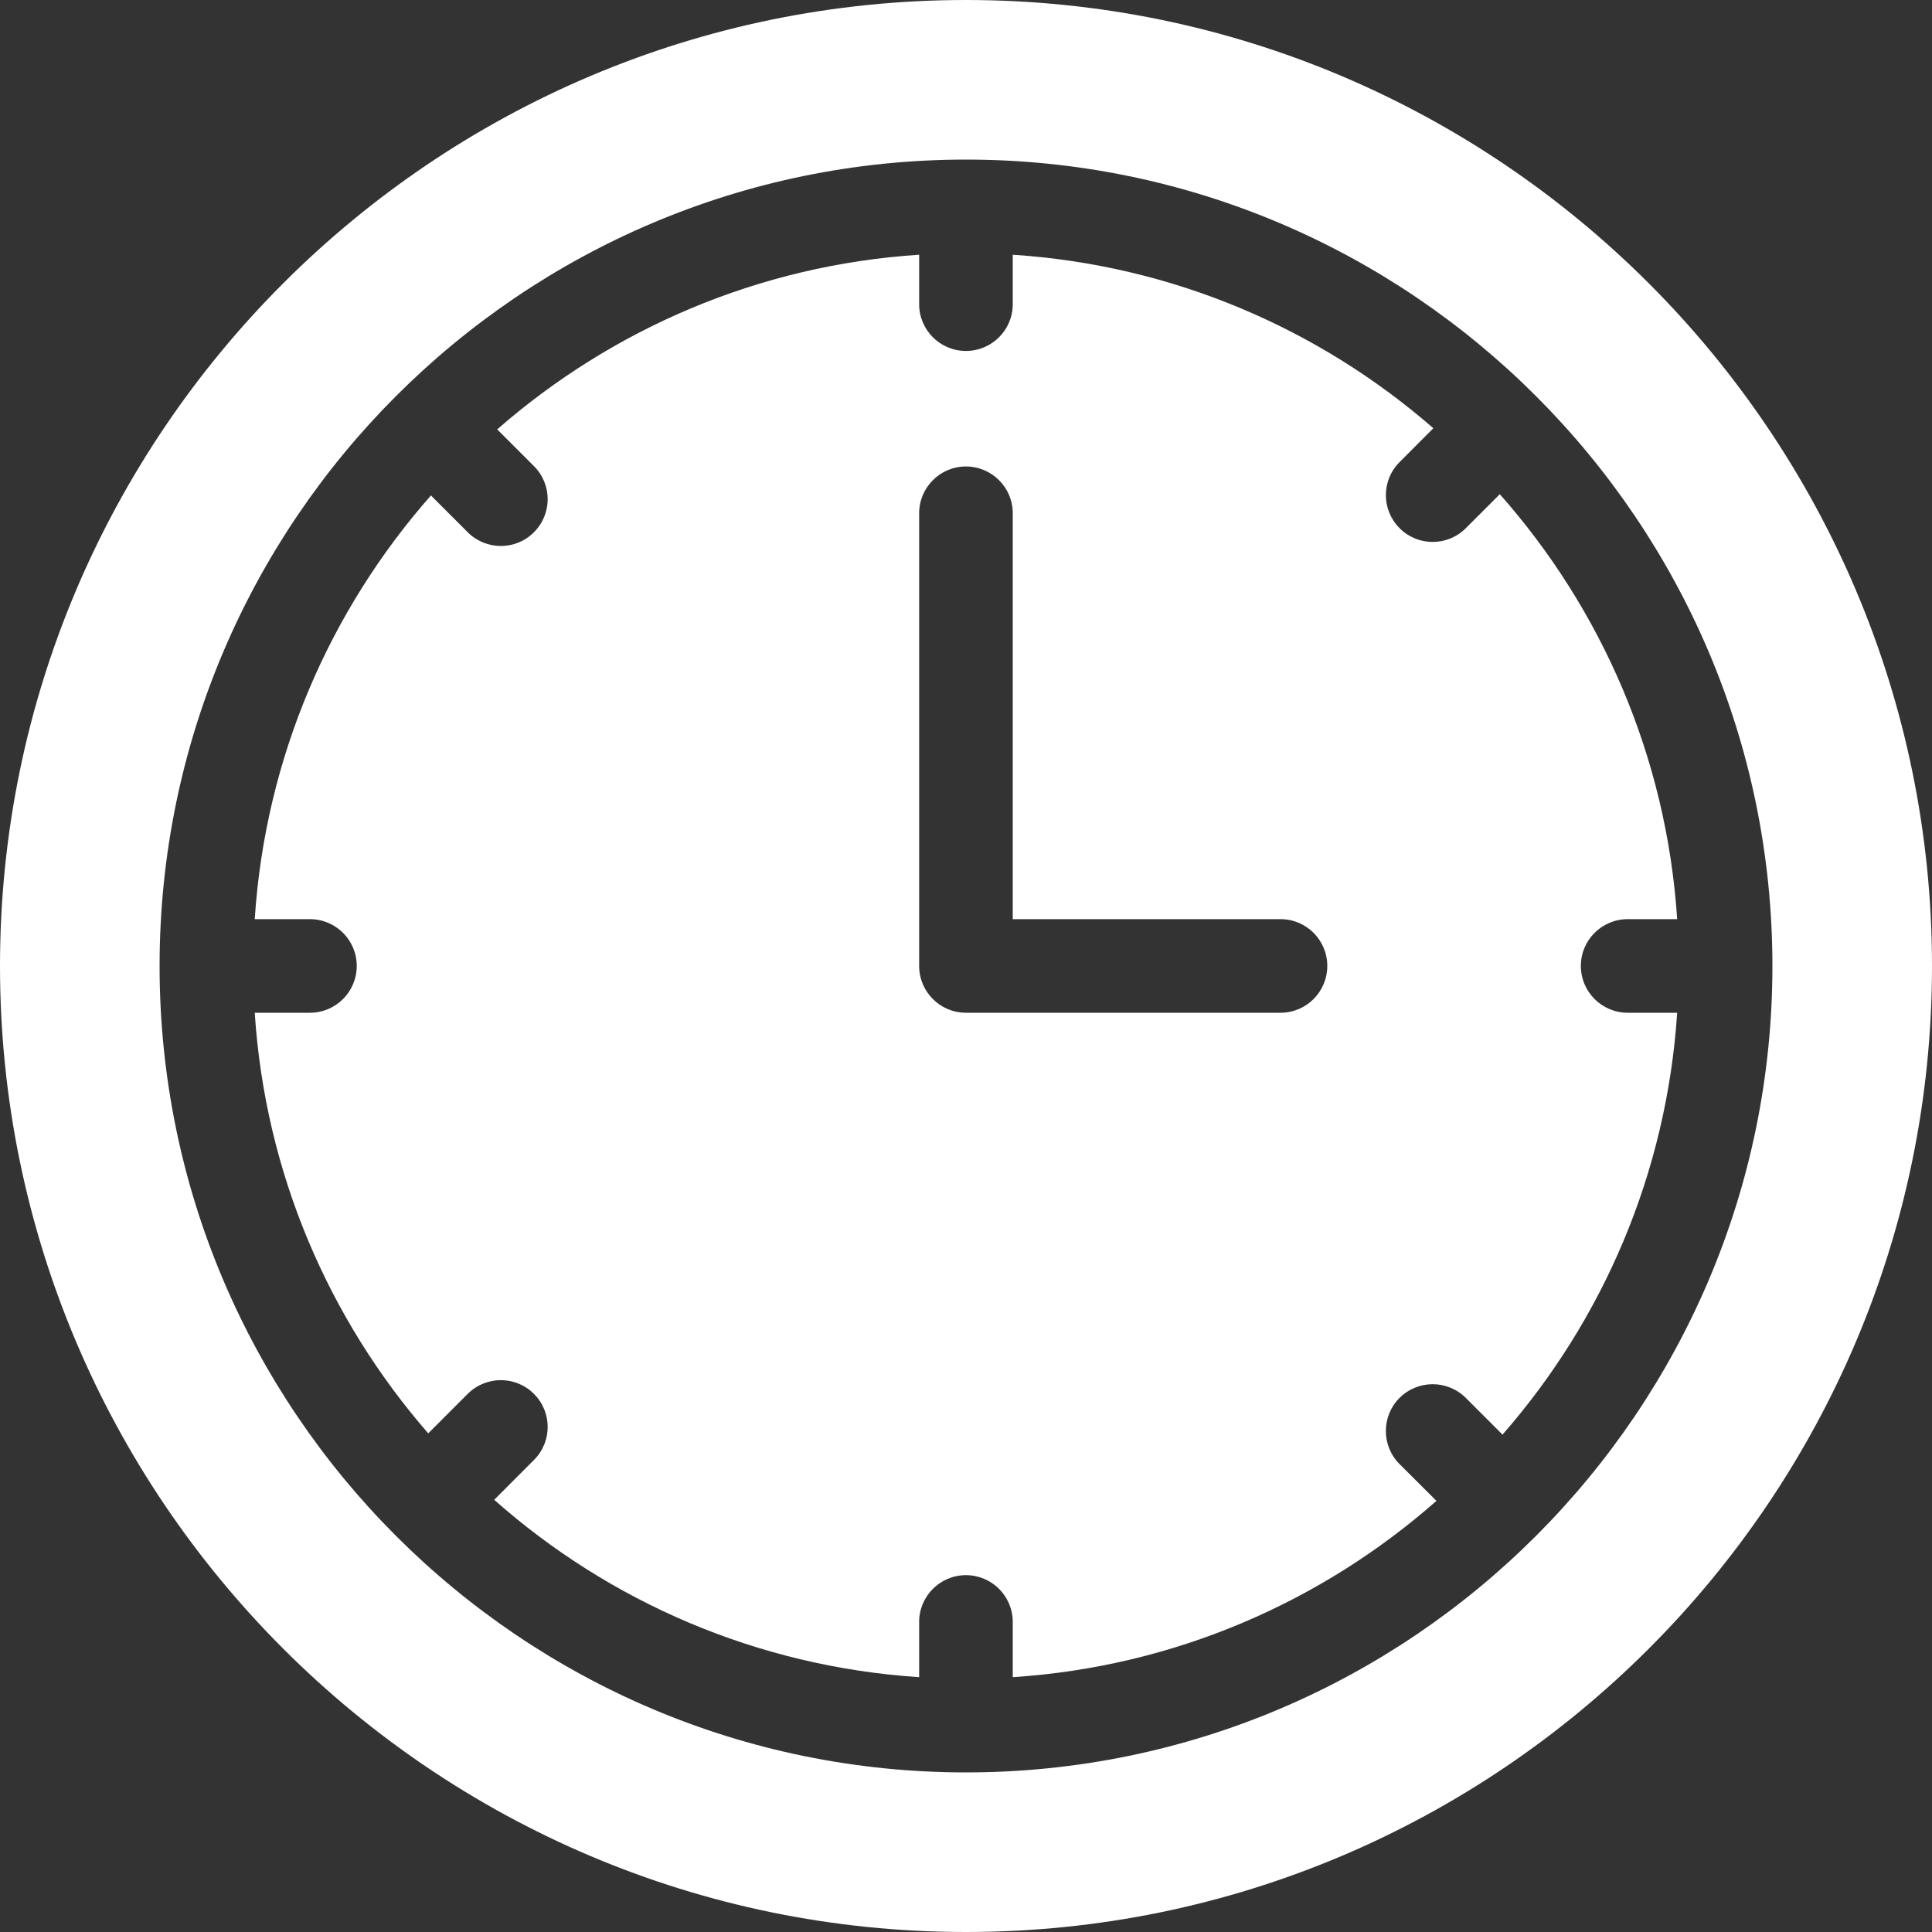
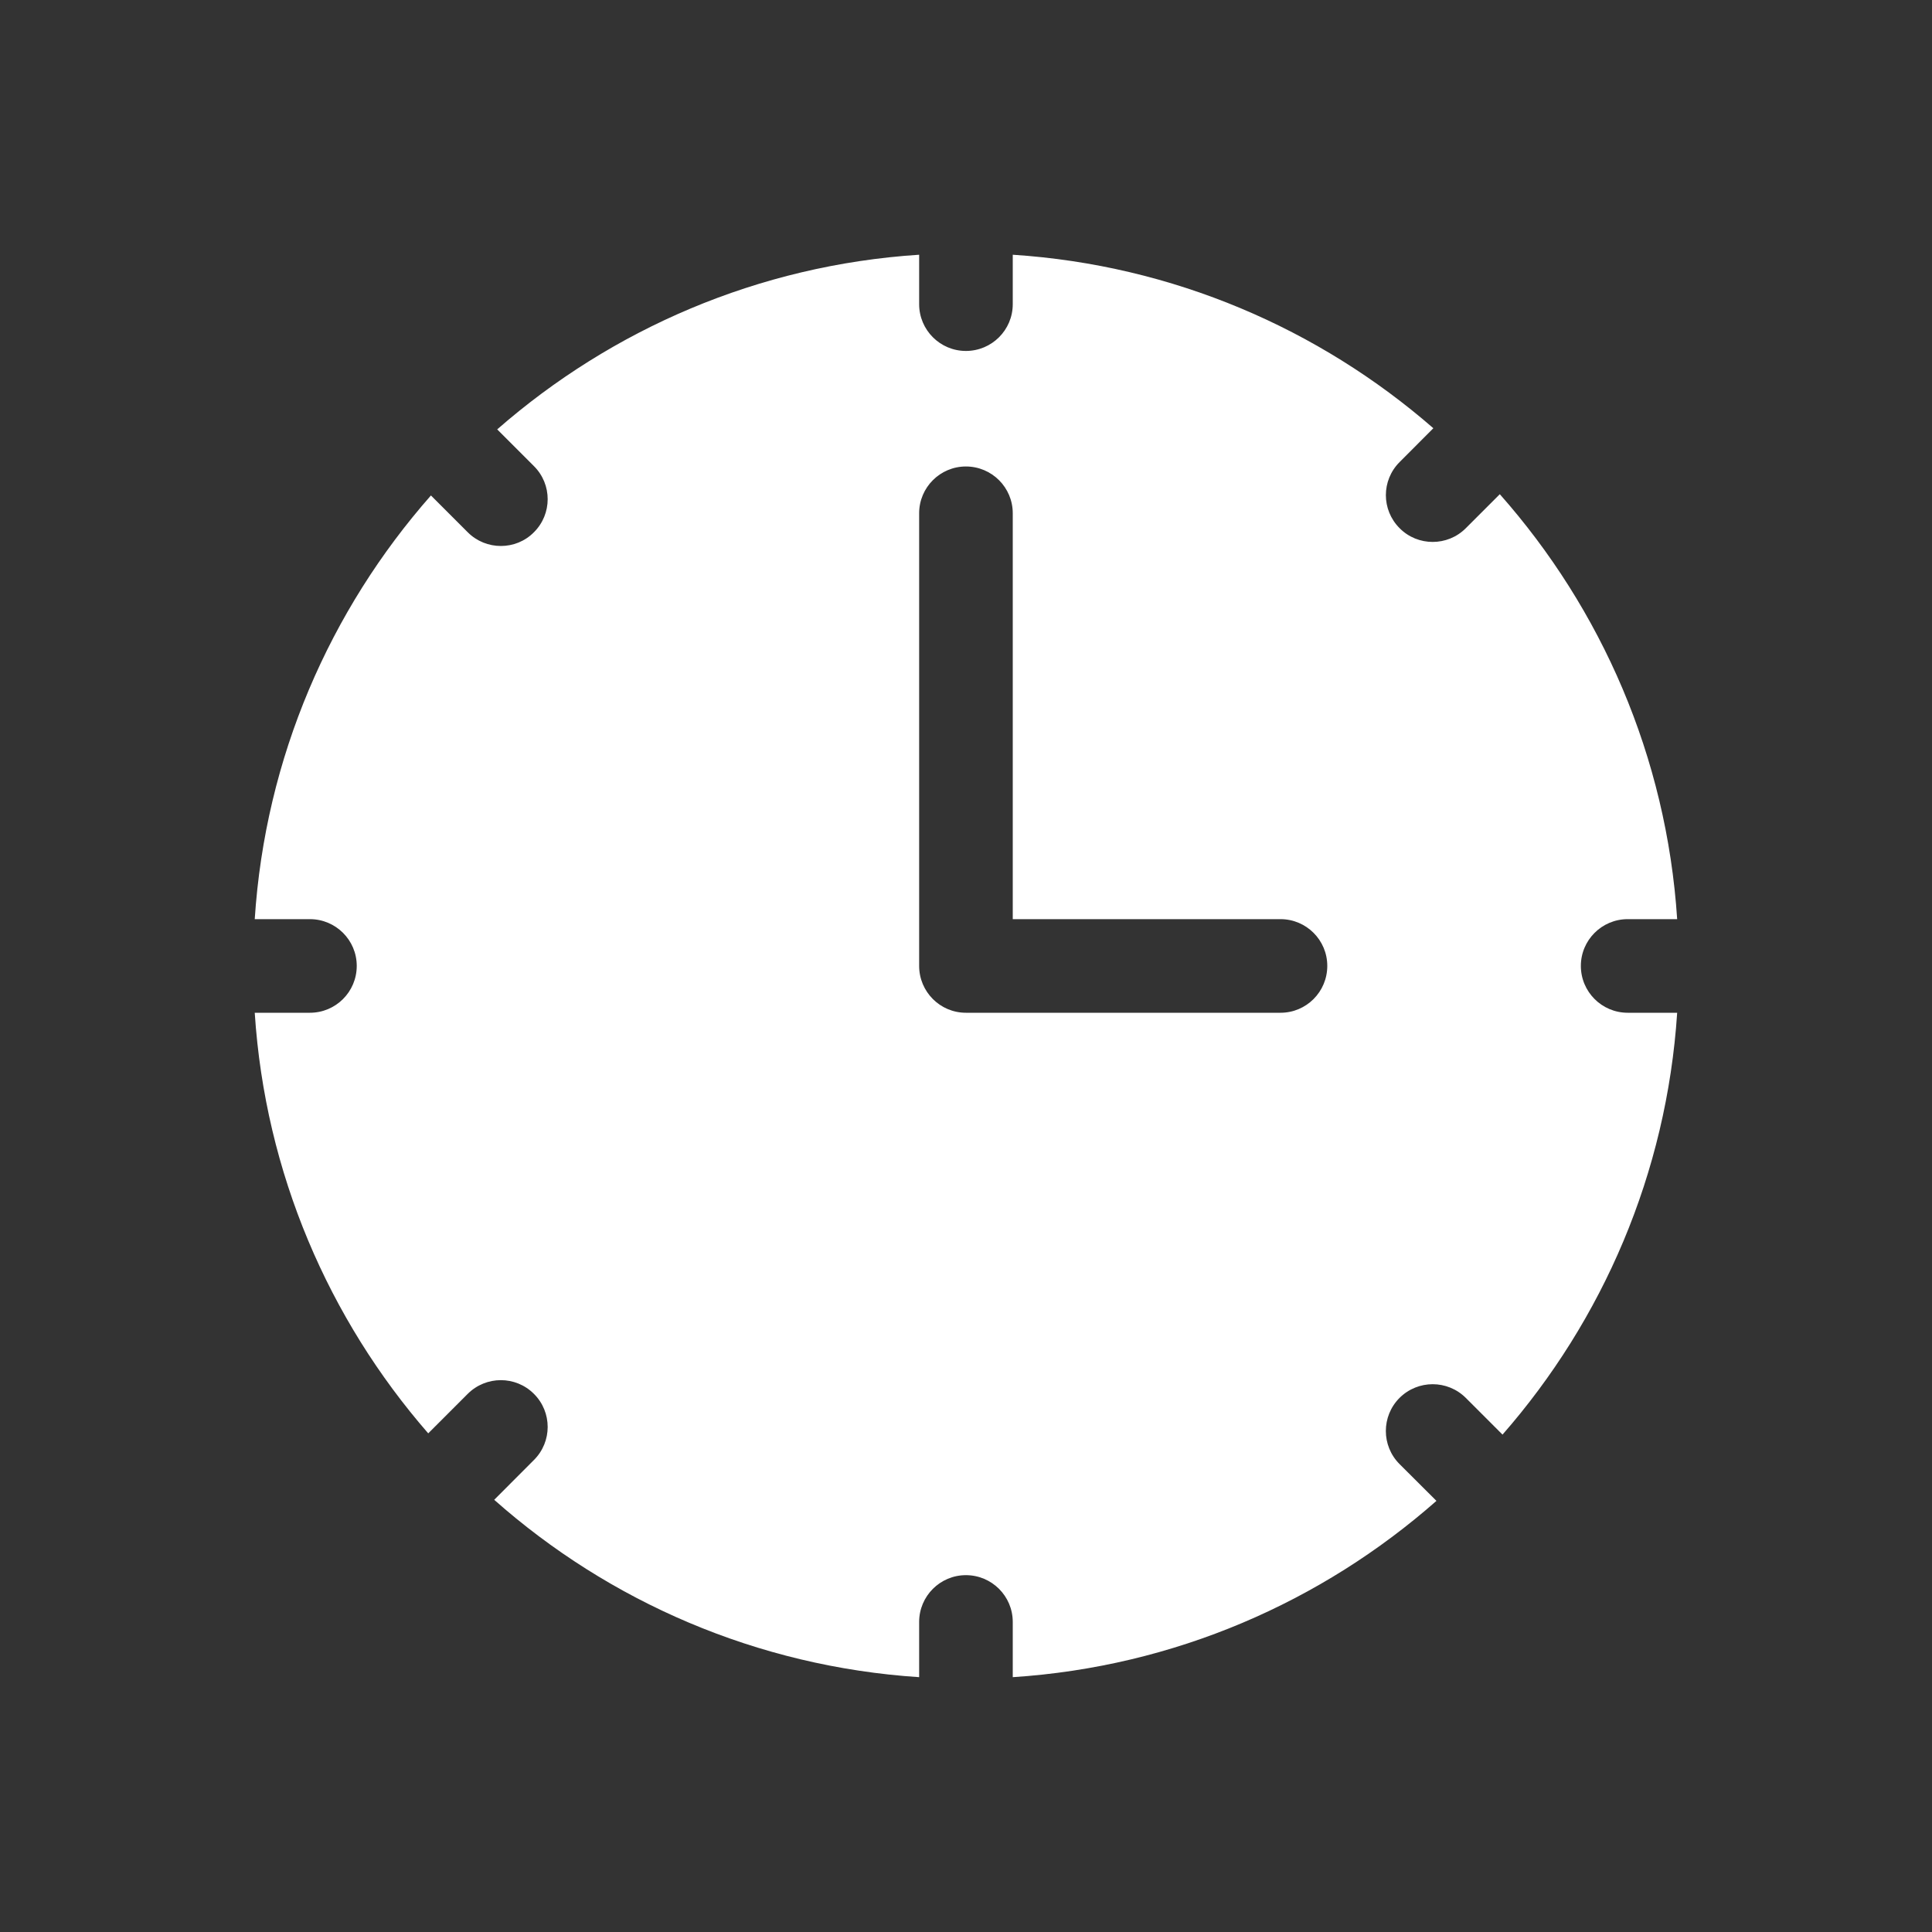
<svg xmlns="http://www.w3.org/2000/svg" width="20" height="20" viewBox="0 0 20 20" fill="none">
  <rect x="0" y="0" width="20" height="20" fill="#333333" stroke="none" />
  <path d="M16.85 10.484C16.582 10.484 16.365 10.267 16.365 9.999C16.365 9.732 16.582 9.515 16.85 9.515H17.362C17.252 7.834 16.578 6.305 15.526 5.116L15.174 5.468C15.079 5.563 14.955 5.61 14.831 5.61C14.707 5.61 14.583 5.563 14.489 5.468C14.299 5.279 14.299 4.972 14.489 4.783L14.838 4.433C13.656 3.404 12.144 2.745 10.484 2.637V3.149C10.484 3.416 10.267 3.633 9.999 3.633C9.732 3.633 9.515 3.416 9.515 3.149V2.637C7.849 2.745 6.332 3.409 5.147 4.445L5.527 4.825C5.717 5.014 5.717 5.321 5.527 5.51C5.433 5.605 5.309 5.652 5.185 5.652C5.061 5.652 4.937 5.605 4.842 5.51L4.461 5.129C3.416 6.316 2.746 7.84 2.637 9.515H3.208C3.476 9.515 3.693 9.732 3.693 9.999C3.693 10.267 3.476 10.484 3.208 10.484H2.637C2.745 12.144 3.404 13.656 4.433 14.838L4.842 14.429C5.032 14.24 5.338 14.24 5.527 14.429C5.717 14.618 5.717 14.925 5.527 15.114L5.116 15.526C6.304 16.578 7.834 17.252 9.515 17.362V16.79C9.515 16.523 9.732 16.306 9.999 16.306C10.267 16.306 10.484 16.523 10.484 16.79V17.362C12.159 17.253 13.683 16.582 14.87 15.537L14.488 15.156C14.299 14.967 14.299 14.66 14.488 14.471C14.678 14.282 14.984 14.282 15.174 14.471L15.554 14.851C16.59 13.667 17.253 12.15 17.362 10.484H16.85ZM13.256 10.484H9.999C9.732 10.484 9.515 10.267 9.515 9.999V5.313C9.515 5.046 9.732 4.829 9.999 4.829C10.267 4.829 10.484 5.046 10.484 5.313V9.515H13.256C13.523 9.515 13.74 9.732 13.74 9.999C13.74 10.267 13.523 10.484 13.256 10.484Z" fill="white" />
-   <path d="M10 0C4.486 0 0 4.486 0 10C0 15.514 4.486 20 10 20C15.514 20 20 15.514 20 10C20 4.486 15.514 0 10 0ZM10 18.348C5.397 18.348 1.652 14.603 1.652 10C1.652 5.397 5.397 1.652 10 1.652C14.603 1.652 18.348 5.397 18.348 10C18.348 14.603 14.603 18.348 10 18.348Z" fill="white" />
</svg>